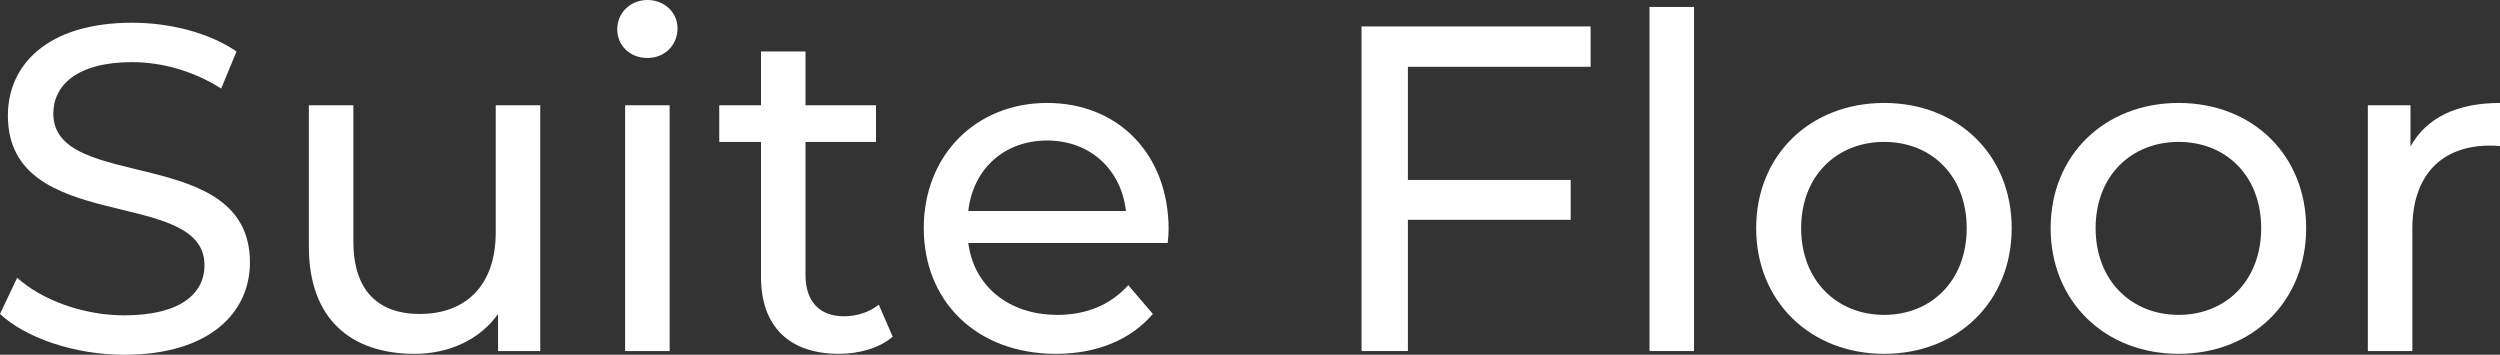
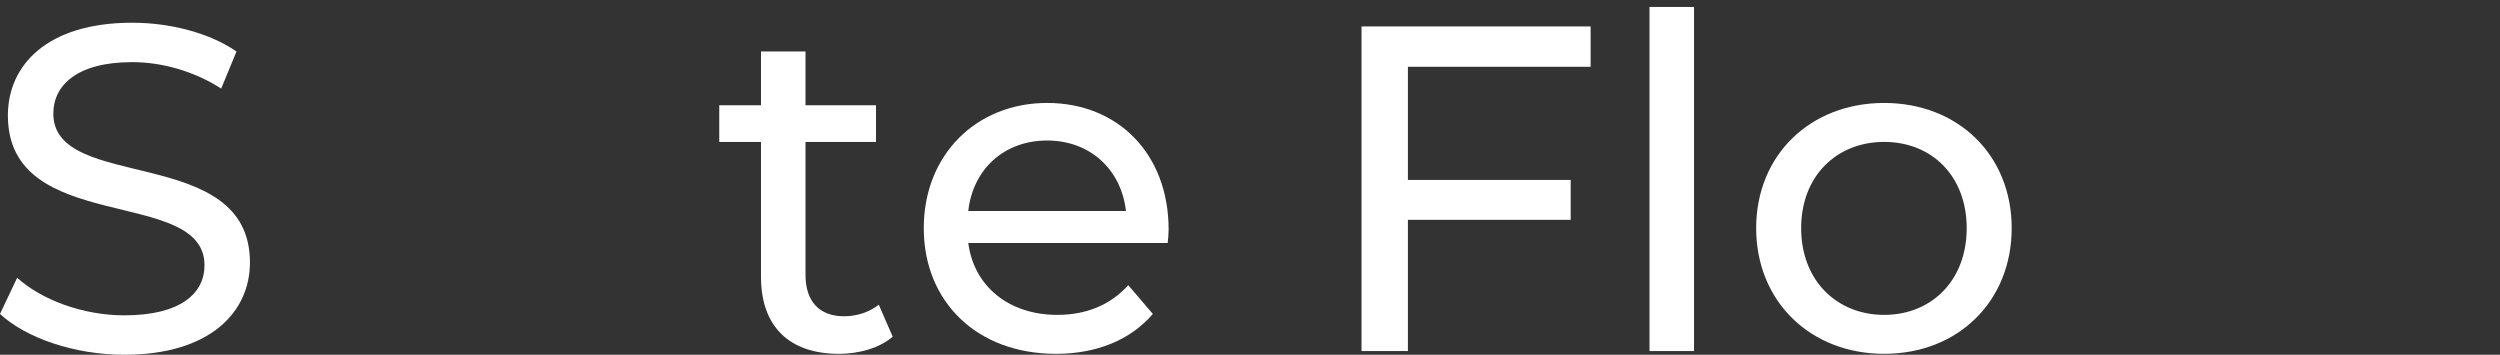
<svg xmlns="http://www.w3.org/2000/svg" id="b" data-name="レイヤー_2" viewBox="0 0 269.55 38.25">
  <rect x="0" y="0" width="269.55" height="38.25" fill="#333333" stroke="none" />
  <g id="c" data-name="レイヤー_1">
    <g>
      <path d="M0,33.85l1.85-3.9c2.6,2.35,7.05,4.05,11.55,4.05,6.05,0,8.65-2.35,8.65-5.4C22.05,20.05.85,25.45.85,12.45.85,7.05,5.05,2.45,14.25,2.45c4.1,0,8.35,1.1,11.25,3.1l-1.65,4c-3.05-1.95-6.5-2.85-9.6-2.85-5.95,0-8.5,2.5-8.5,5.55,0,8.55,21.2,3.2,21.2,16.05,0,5.35-4.3,9.95-13.55,9.95-5.35,0-10.6-1.8-13.4-4.4Z" style="fill: #fff;" />
-       <path d="M58.25,11.35v26.5h-4.55v-4c-1.95,2.75-5.25,4.3-9,4.3-6.85,0-11.4-3.75-11.4-11.55v-15.25h4.8v14.7c0,5.2,2.6,7.8,7.15,7.8,5,0,8.2-3.1,8.2-8.8v-13.7h4.8Z" style="fill: #fff;" />
-       <path d="M66.55,3.15c0-1.75,1.4-3.15,3.25-3.15s3.25,1.35,3.25,3.05c0,1.8-1.35,3.2-3.25,3.2s-3.25-1.35-3.25-3.1ZM67.4,11.35h4.8v26.5h-4.8V11.35Z" style="fill: #fff;" />
      <path d="M96.25,36.3c-1.45,1.25-3.65,1.85-5.8,1.85-5.35,0-8.4-2.95-8.4-8.3v-14.55h-4.5v-3.95h4.5v-5.8h4.8v5.8h7.6v3.95h-7.6v14.35c0,2.85,1.5,4.45,4.15,4.45,1.4,0,2.75-.45,3.75-1.25l1.5,3.45Z" style="fill: #fff;" />
      <path d="M125.9,26.2h-21.5c.6,4.65,4.35,7.75,9.6,7.75,3.1,0,5.7-1.05,7.65-3.2l2.65,3.1c-2.4,2.8-6.05,4.3-10.45,4.3-8.55,0-14.25-5.65-14.25-13.55s5.65-13.5,13.3-13.5,13.1,5.5,13.1,13.65c0,.4-.05,1-.1,1.45ZM104.4,22.75h17c-.5-4.45-3.85-7.6-8.5-7.6s-8,3.1-8.5,7.6Z" style="fill: #fff;" />
      <path d="M151.8,7.2v12.2h17.55v4.3h-17.55v14.15h-5V2.85h24.7v4.35h-19.7Z" style="fill: #fff;" />
      <path d="M177.85.75h4.8v37.1h-4.8V.75Z" style="fill: #fff;" />
      <path d="M189.35,24.6c0-7.9,5.85-13.5,13.8-13.5s13.75,5.6,13.75,13.5-5.8,13.55-13.75,13.55-13.8-5.65-13.8-13.55ZM212.05,24.6c0-5.65-3.8-9.3-8.9-9.3s-8.95,3.65-8.95,9.3,3.85,9.35,8.95,9.35,8.9-3.7,8.9-9.35Z" style="fill: #fff;" />
-       <path d="M221.1,24.6c0-7.9,5.85-13.5,13.8-13.5s13.75,5.6,13.75,13.5-5.8,13.55-13.75,13.55-13.8-5.65-13.8-13.55ZM243.8,24.6c0-5.65-3.8-9.3-8.9-9.3s-8.95,3.65-8.95,9.3,3.85,9.35,8.95,9.35,8.9-3.7,8.9-9.35Z" style="fill: #fff;" />
-       <path d="M269.55,11.1v4.65c-.4-.05-.75-.05-1.1-.05-5.15,0-8.35,3.15-8.35,8.95v13.2h-4.8V11.35h4.6v4.45c1.7-3.1,5-4.7,9.65-4.7Z" style="fill: #fff;" />
    </g>
  </g>
</svg>